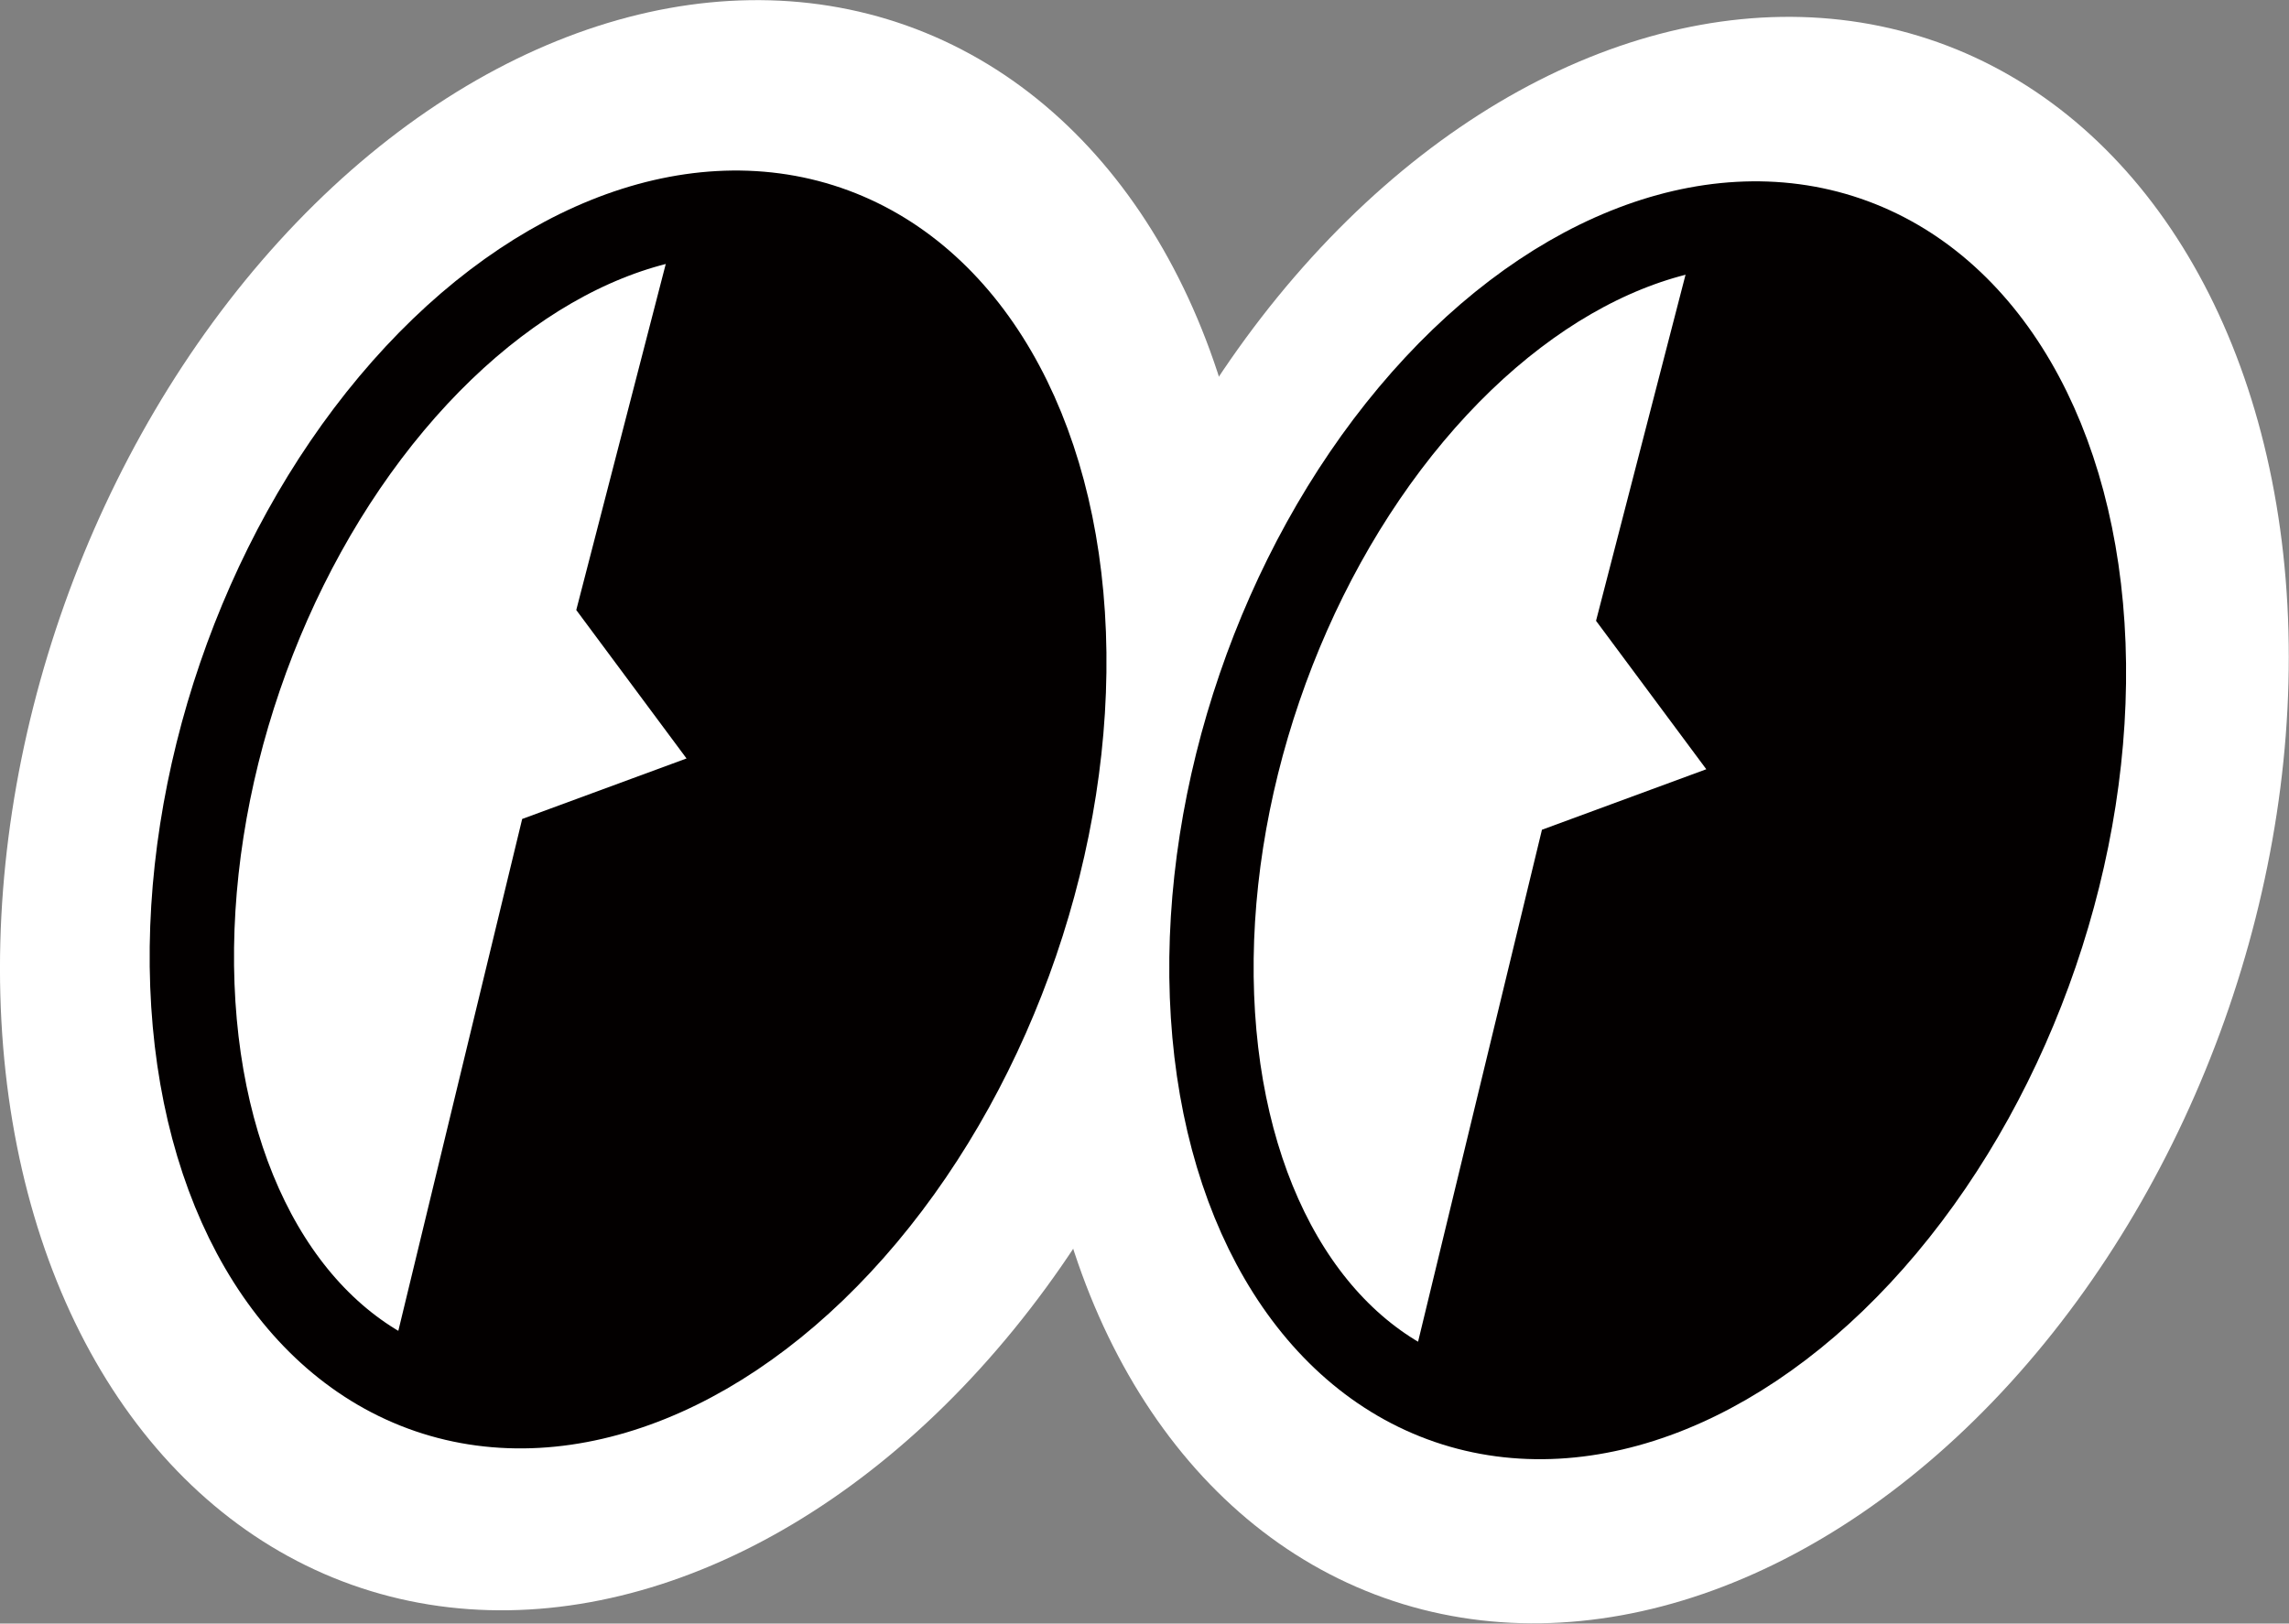
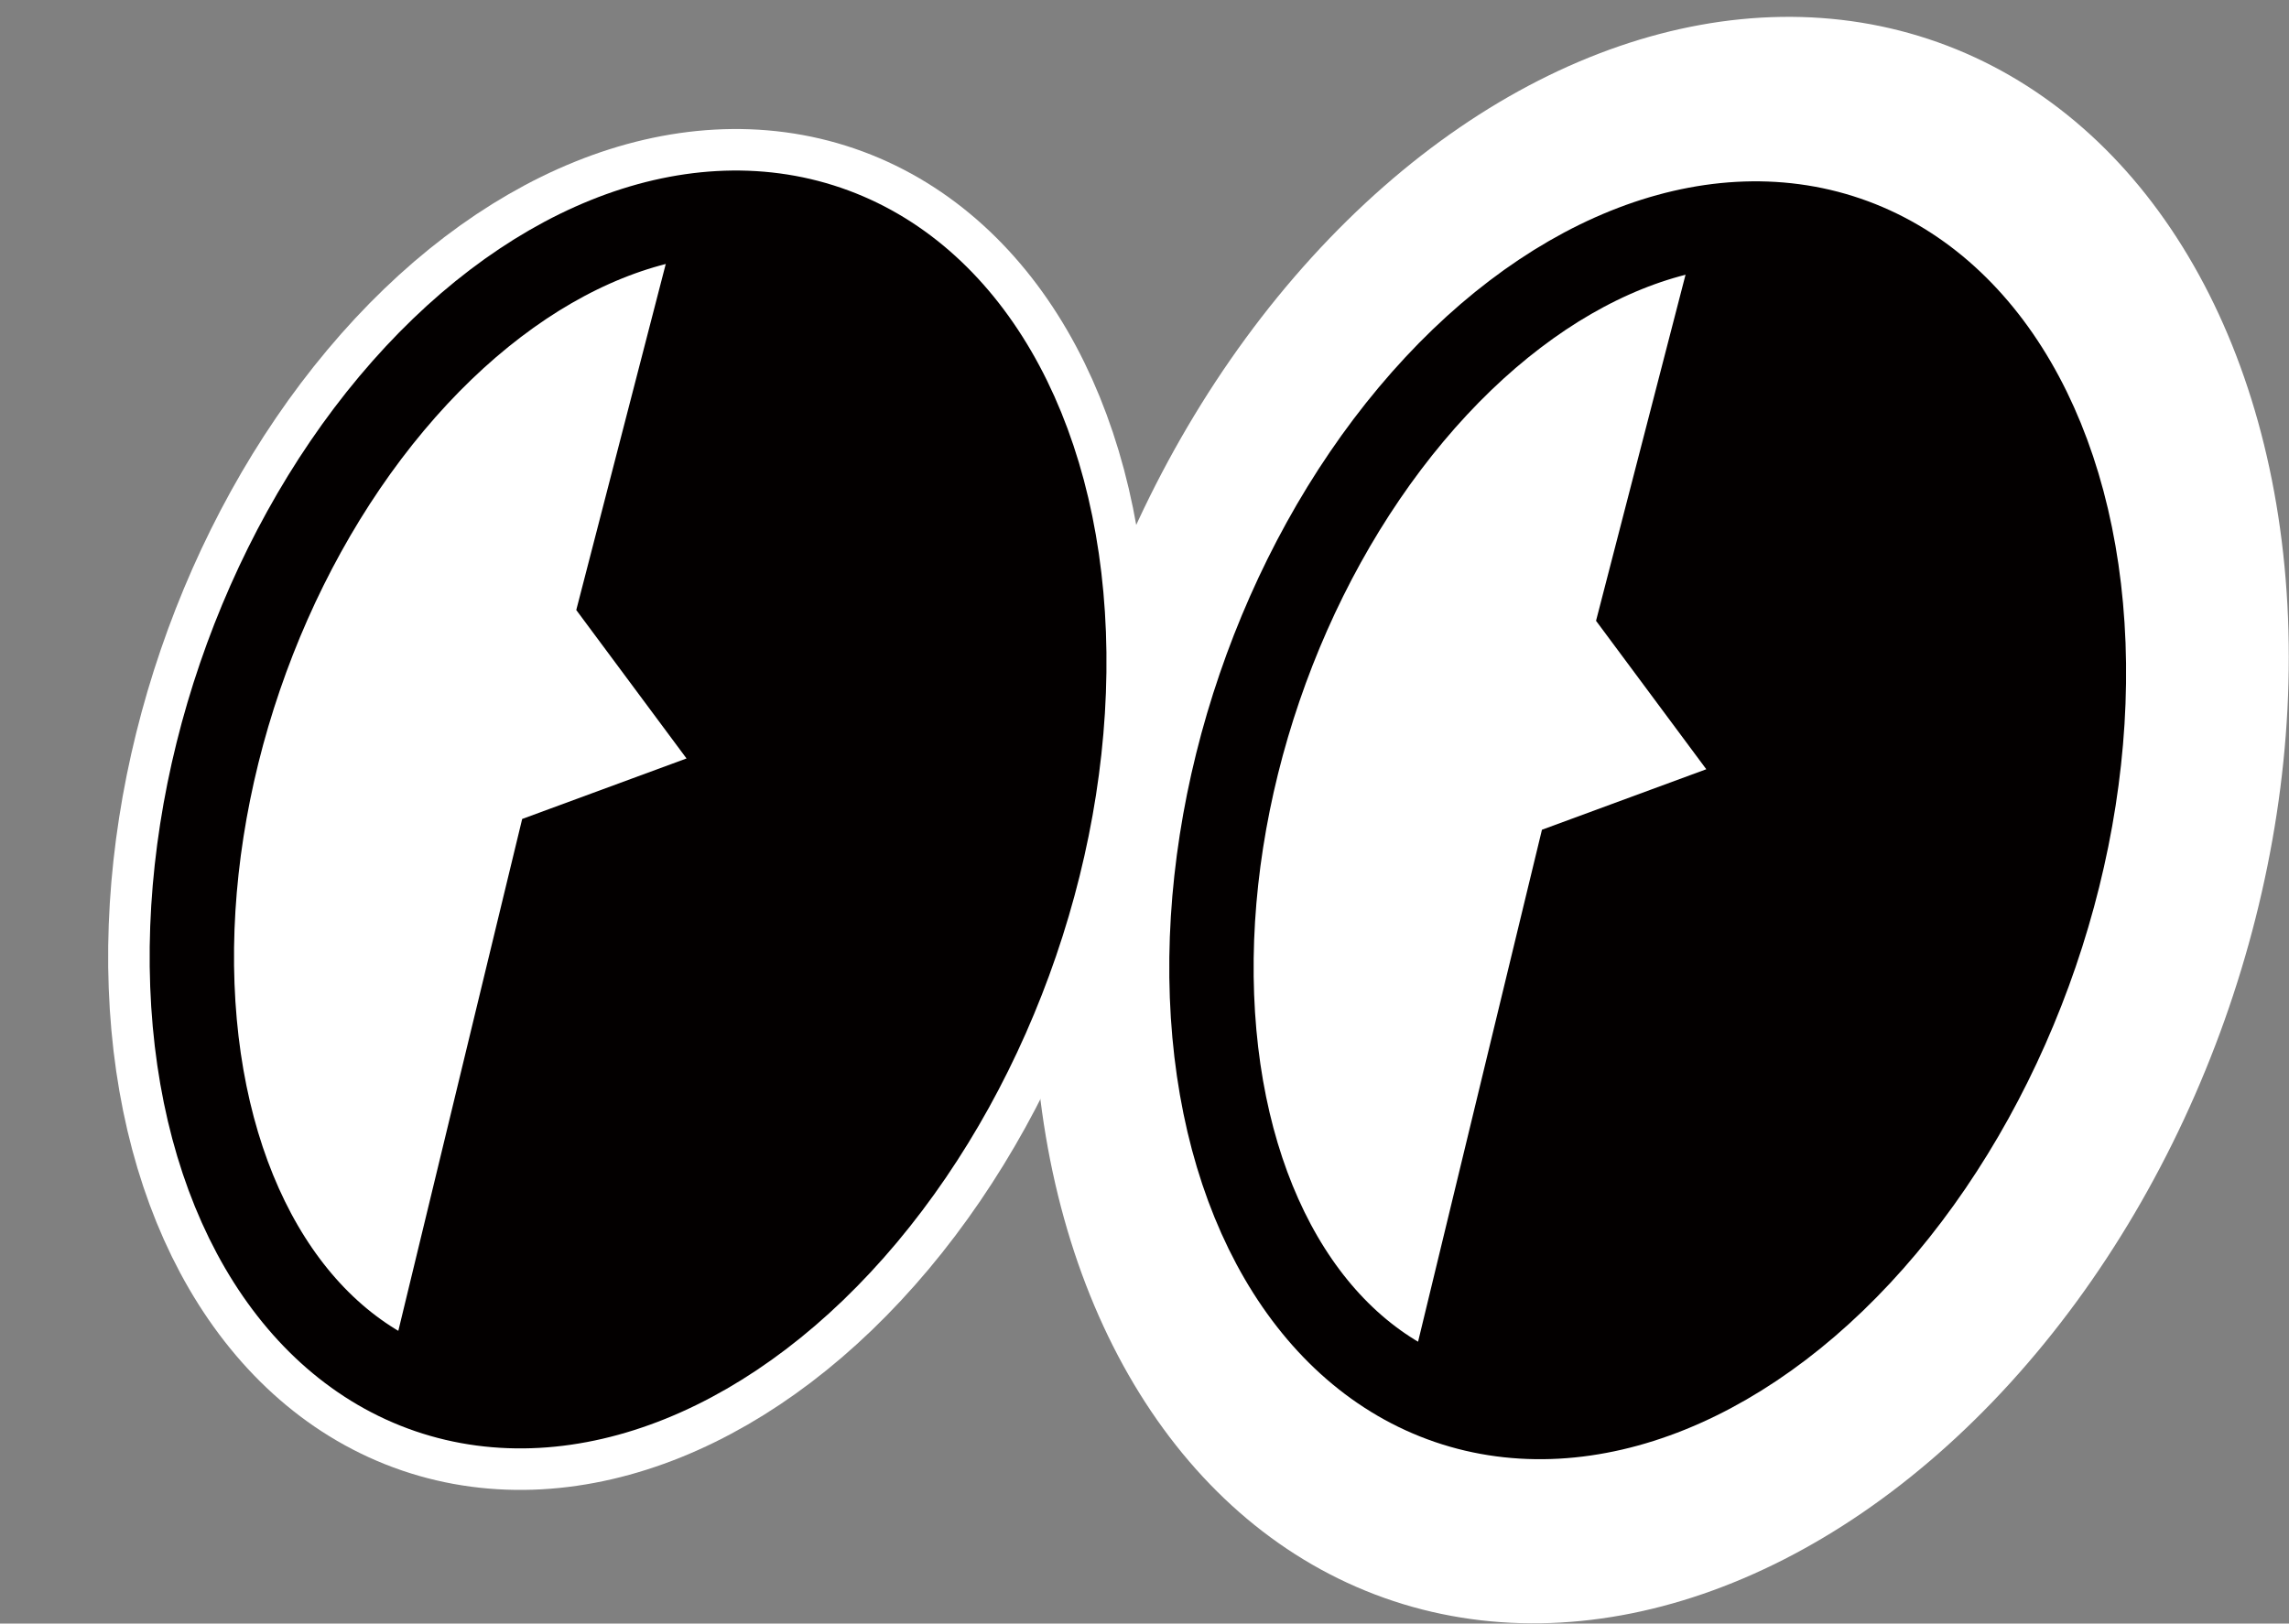
<svg xmlns="http://www.w3.org/2000/svg" id="_レイヤー_2" data-name="レイヤー 2" viewBox="0 0 121.03 85.86">
  <rect x="0" y="0" width="121.03" height="85.86" fill="#808080" stroke="none" />
  <defs>
    <style>
      .cls-1 {
        stroke: #fff;
        stroke-width: 8.85px;
      }

      .cls-1, .cls-2 {
        fill: none;
        stroke-miterlimit: 10;
      }

      .cls-3 {
        fill: #030000;
      }

      .cls-2 {
        stroke: #030000;
        stroke-width: 4.46px;
      }

      .cls-4 {
        fill: #fff;
      }
    </style>
  </defs>
  <g id="guest_city" data-name="guest city">
    <g>
-       <ellipse class="cls-4" cx="33.28" cy="42.58" rx="43.76" ry="31.7" transform="translate(-18 59.66) rotate(-70.41)" />
      <ellipse class="cls-4" cx="87.83" cy="43.38" rx="43.66" ry="31.62" transform="translate(17.51 111.57) rotate(-70.41)" />
      <g>
        <g>
          <ellipse class="cls-1" cx="33.21" cy="42.81" rx="32.52" ry="21.69" transform="translate(-18.05 60.36) rotate(-71.1)" />
          <ellipse class="cls-4" cx="33.21" cy="42.81" rx="32.52" ry="21.69" transform="translate(-18.05 60.36) rotate(-71.1)" />
          <ellipse class="cls-2" cx="33.21" cy="42.81" rx="32.52" ry="21.69" transform="translate(-18.05 60.36) rotate(-71.1)" />
        </g>
        <path class="cls-3" d="M20.65,72.08l6.96-28.77,8.69-3.2-5.83-7.85,5.2-20.11s26.15-2.65,18.94,34.81c0,0-10.31,32.63-33.96,25.12Z" />
      </g>
      <g>
        <g>
-           <ellipse class="cls-1" cx="87.12" cy="43.38" rx="32.52" ry="21.69" transform="translate(17.86 111.75) rotate(-71.1)" />
          <ellipse class="cls-4" cx="87.12" cy="43.38" rx="32.52" ry="21.69" transform="translate(17.86 111.75) rotate(-71.1)" />
          <ellipse class="cls-2" cx="87.12" cy="43.38" rx="32.52" ry="21.69" transform="translate(17.86 111.75) rotate(-71.1)" />
        </g>
        <path class="cls-3" d="M74.57,72.65l6.96-28.77,8.69-3.2-5.83-7.85,5.2-20.11s26.15-2.65,18.94,34.81c0,0-10.31,32.63-33.96,25.12Z" />
      </g>
    </g>
  </g>
</svg>